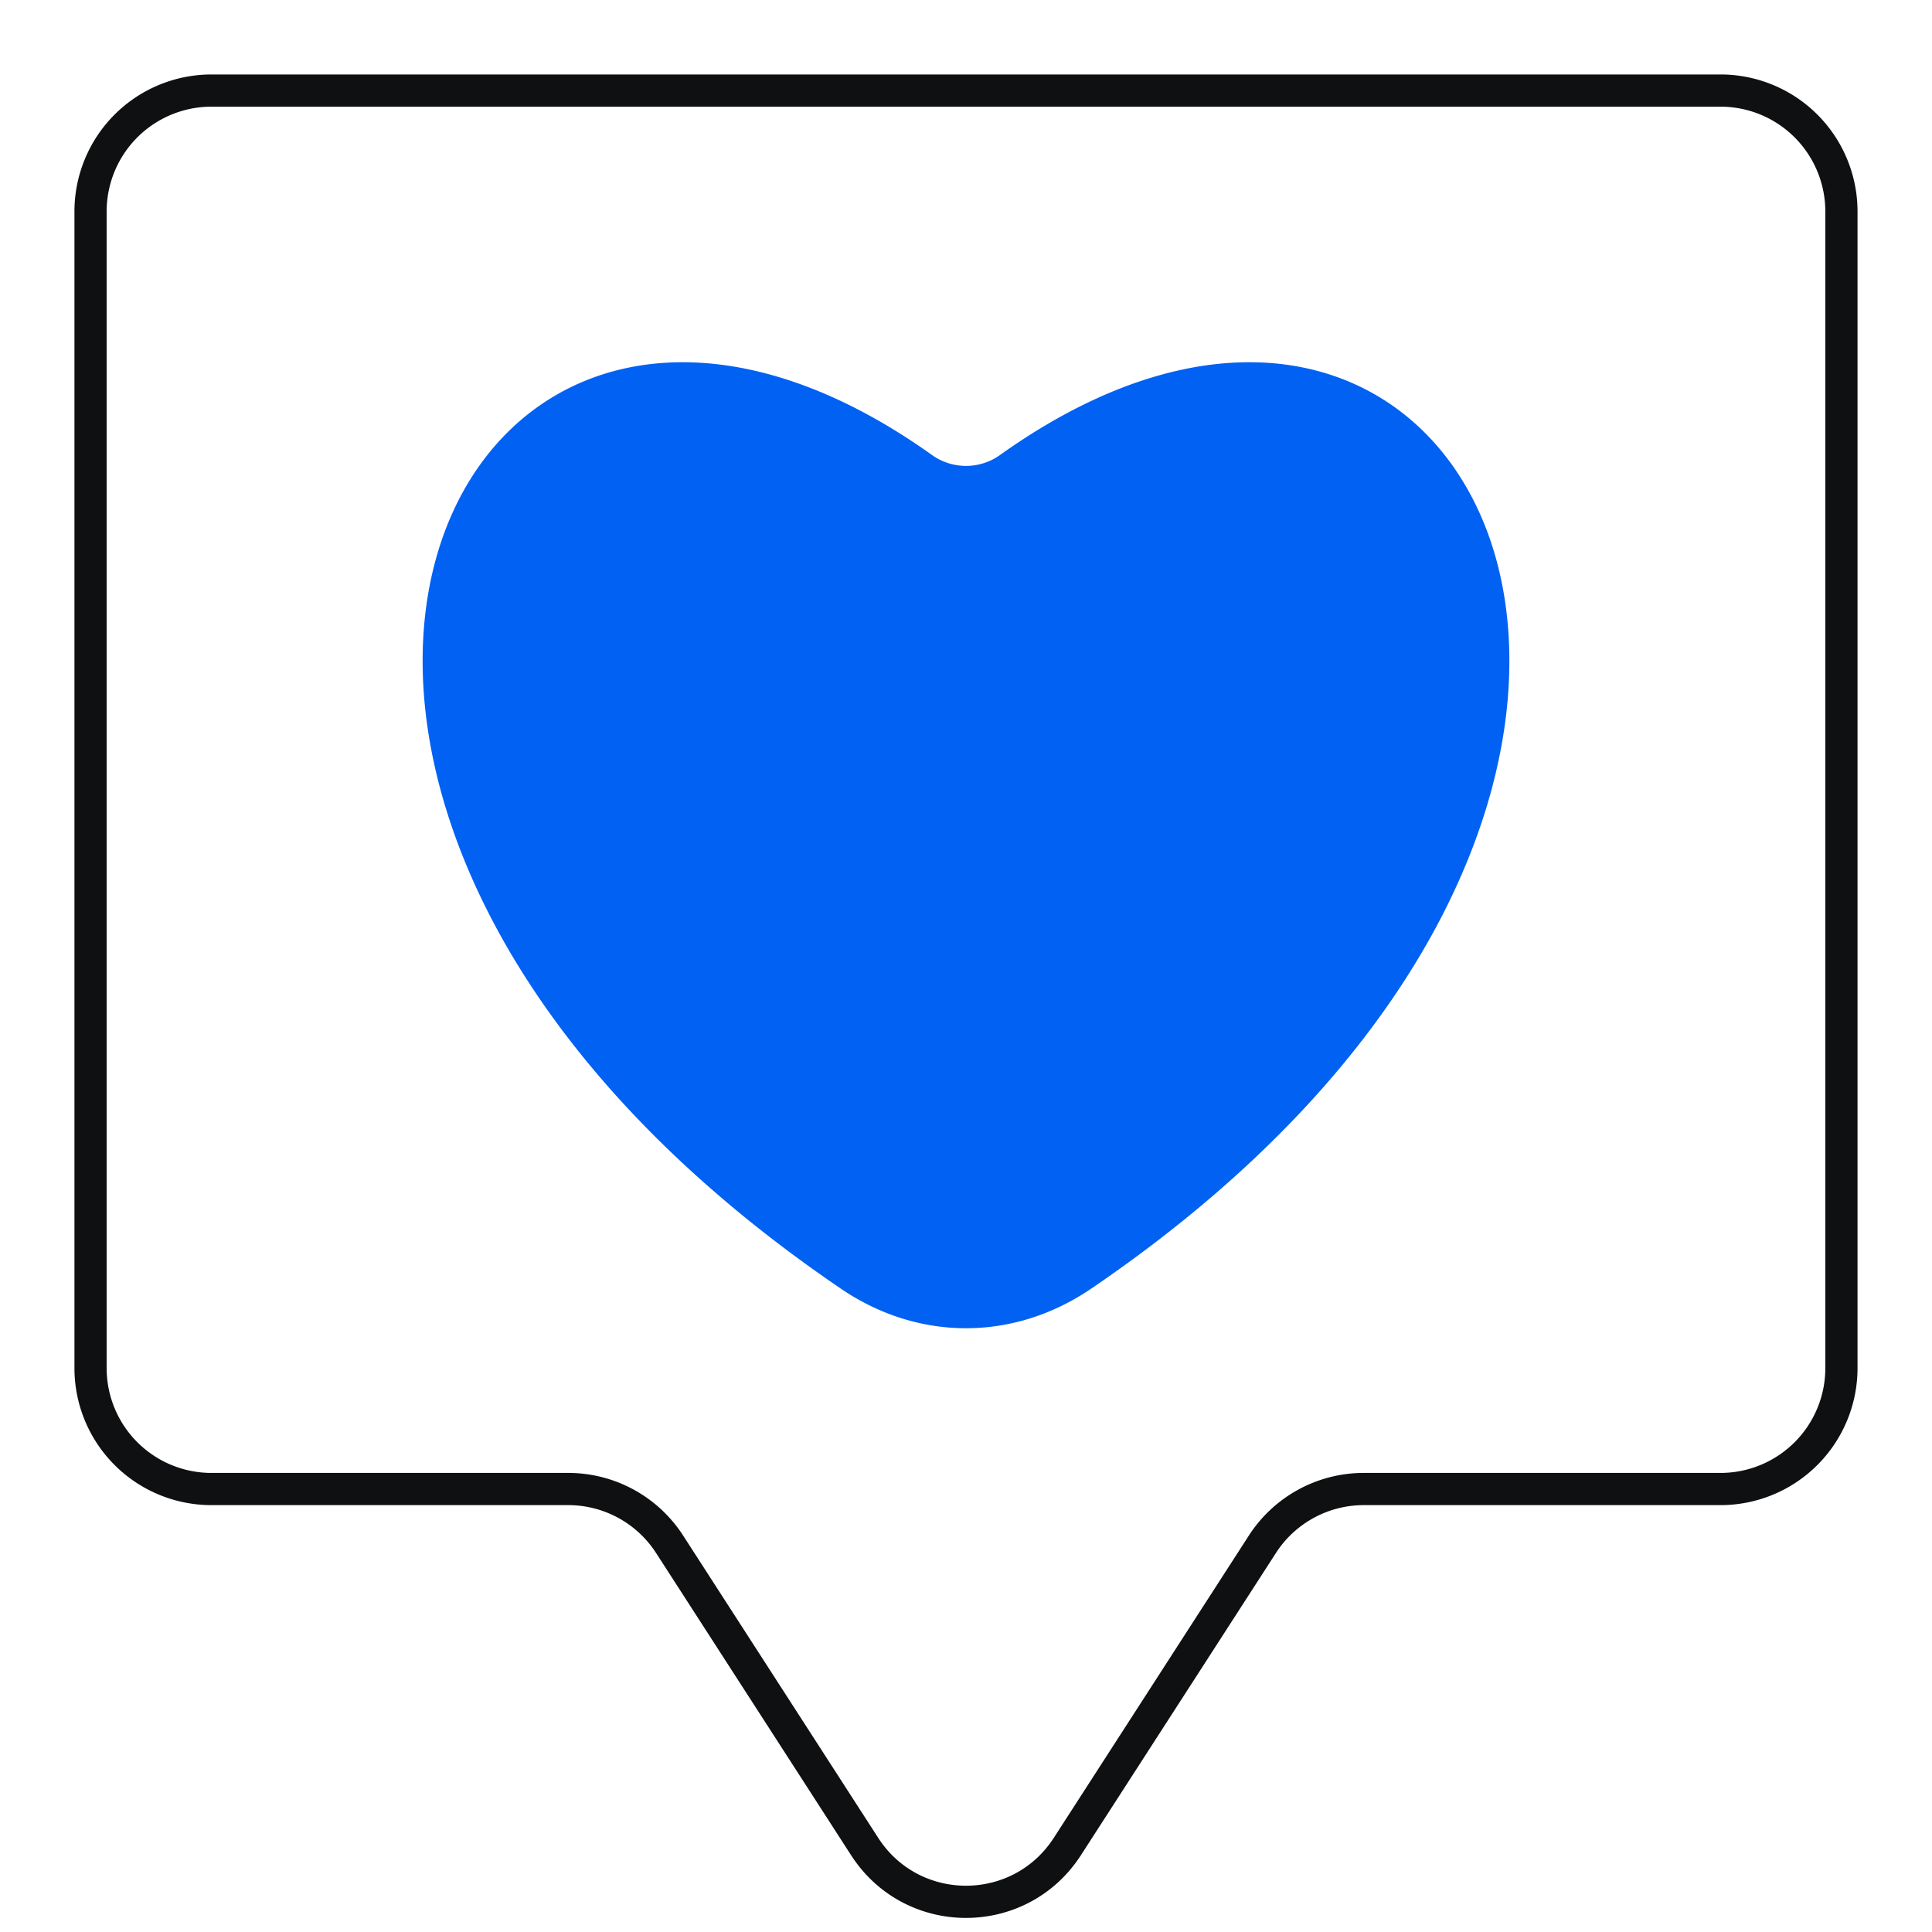
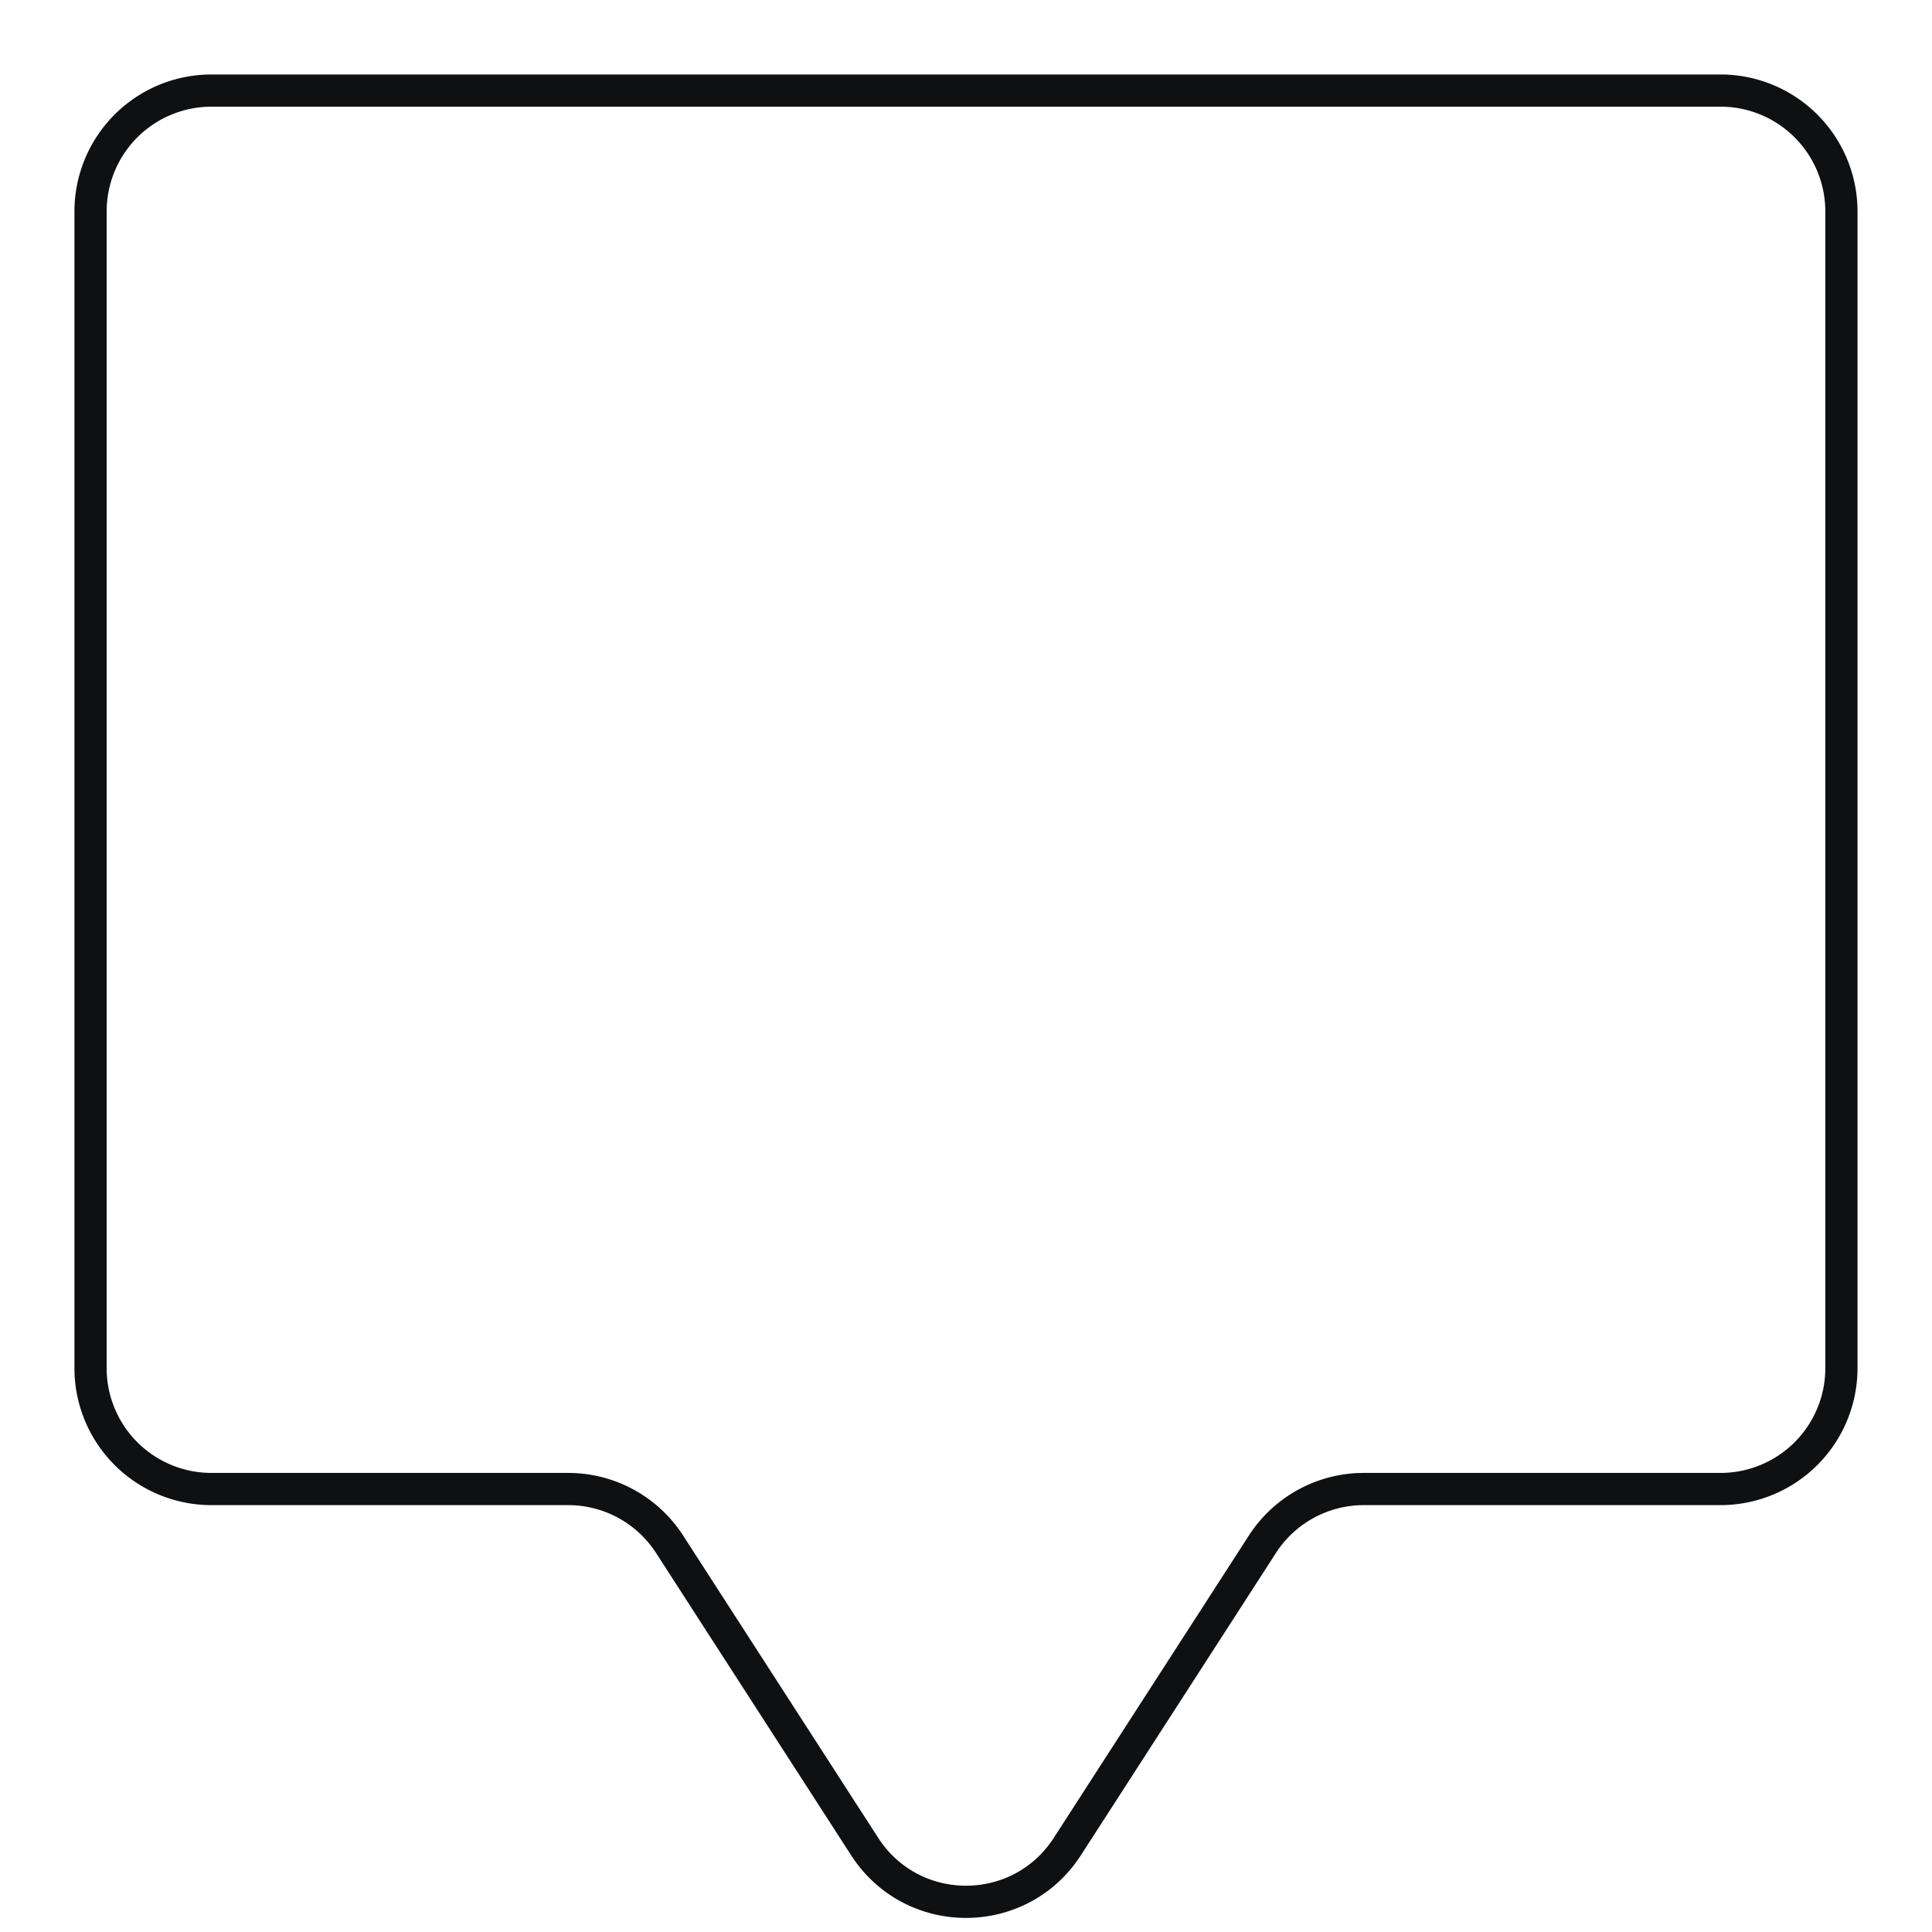
<svg xmlns="http://www.w3.org/2000/svg" width="60" height="60" viewBox="0 0 60 60" fill="none">
  <path d="M53.438 2.813H6.562a3.755 3.755 0 0 0-3.75 3.76v35.91a3.755 3.755 0 0 0 3.75 3.76h11.085c1.273 0 2.458.646 3.149 1.717l6.056 9.385c1.477 2.29 4.819 2.29 6.296 0l6.056-9.385a3.748 3.748 0 0 1 3.149-1.717h11.084a3.755 3.755 0 0 0 3.75-3.76V6.573a3.755 3.755 0 0 0-3.75-3.76z" stroke="#0F1011" />
-   <path d="M28.926 14.118C13.954 3.462 3.784 24.832 26.116 40.022c2.406 1.637 5.362 1.637 7.769 0 22.331-15.19 12.161-36.56-2.811-25.904a1.818 1.818 0 0 1-2.148 0z" fill="#0061F3" />
</svg>